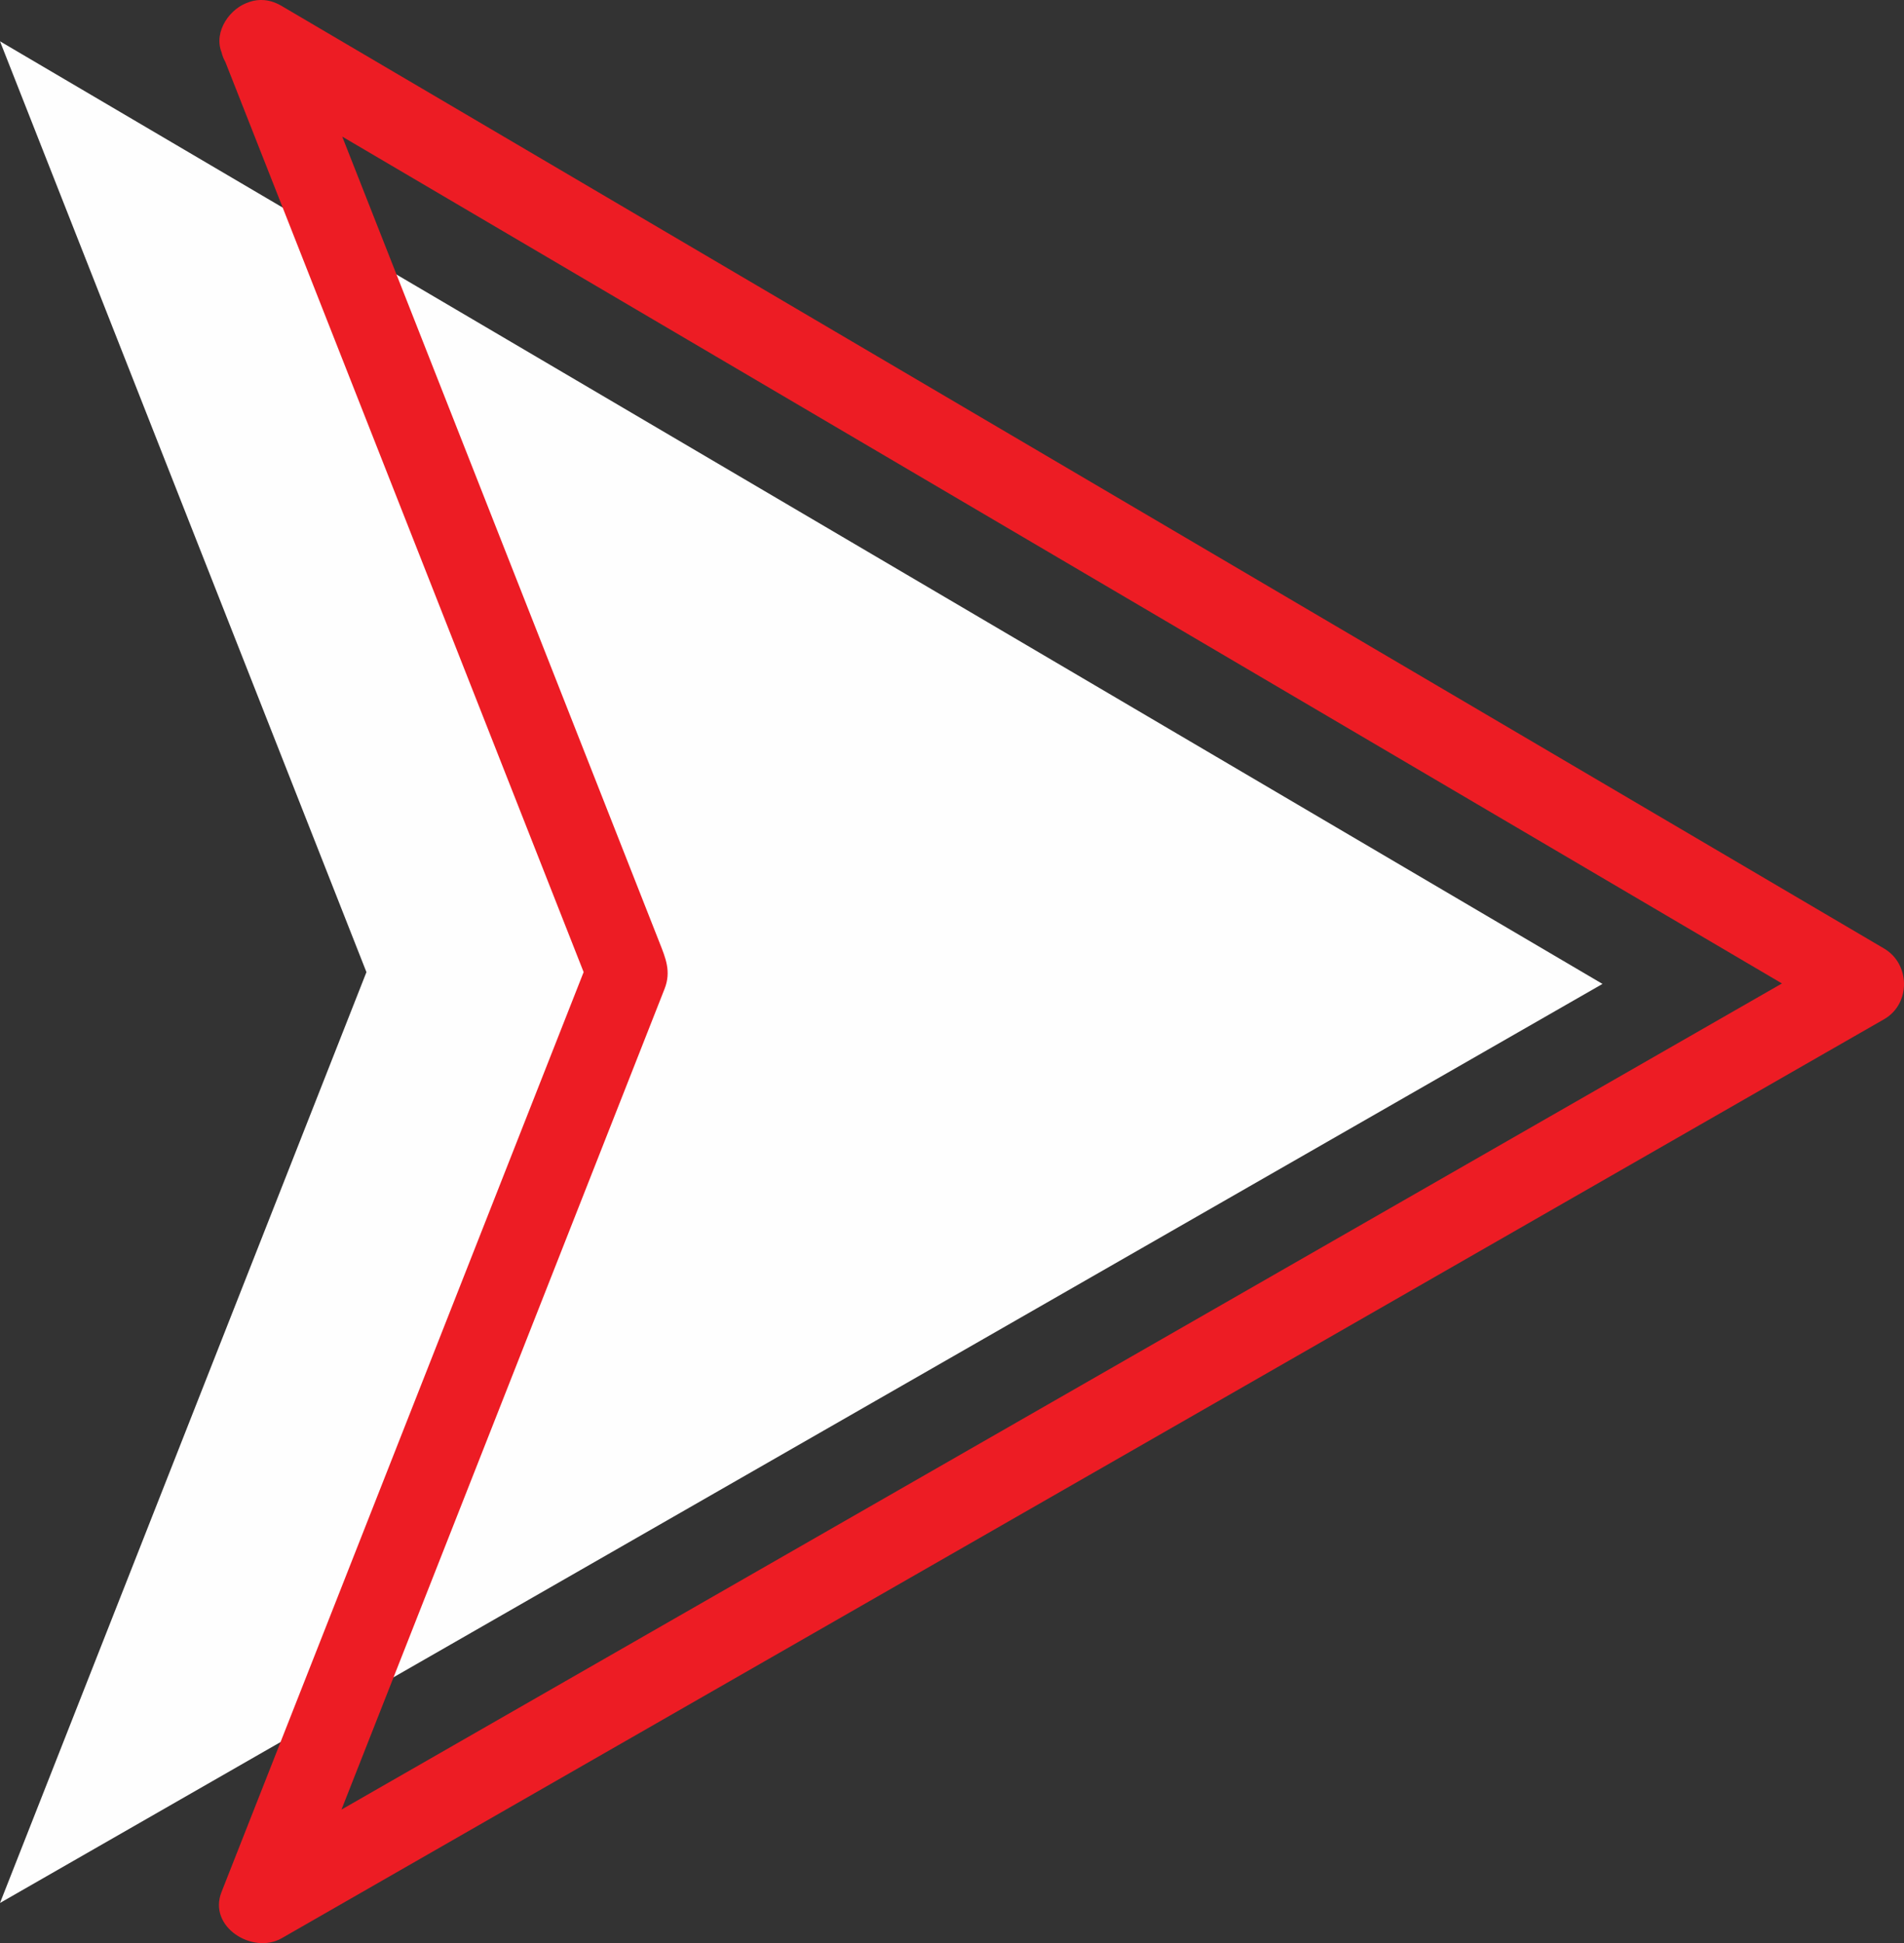
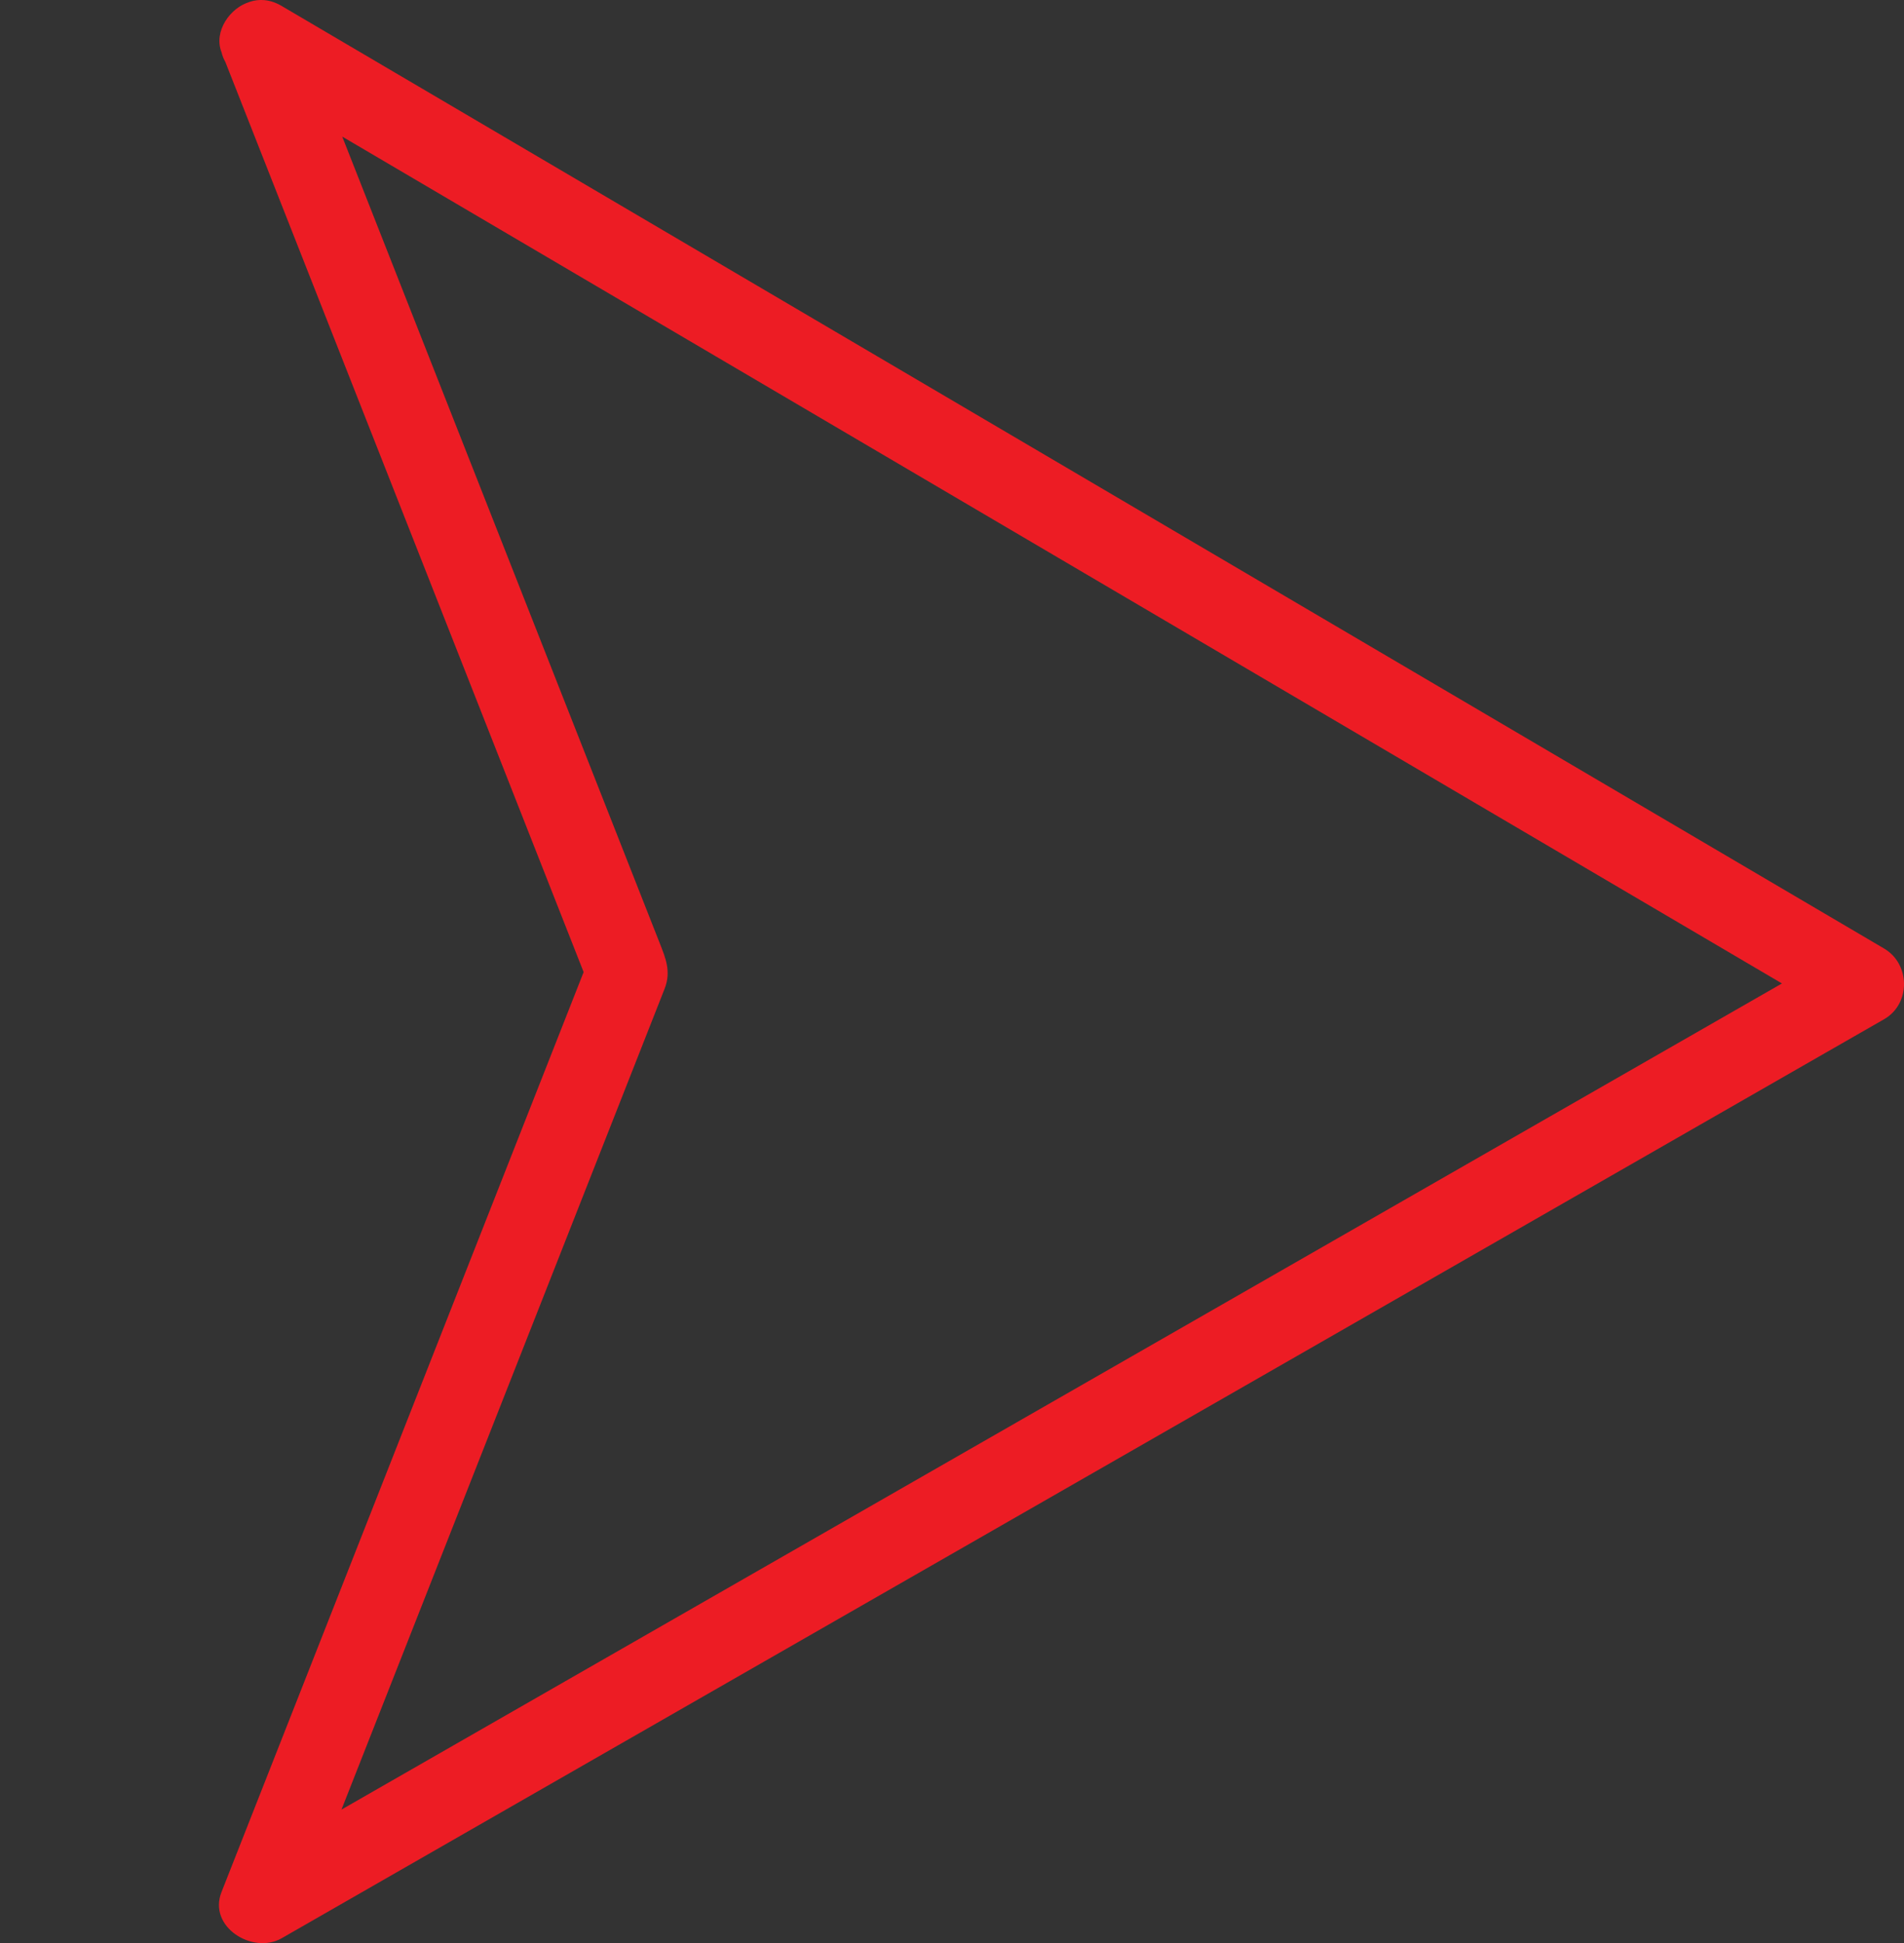
<svg xmlns="http://www.w3.org/2000/svg" fill="#000000" height="474.75pt" version="1.1" viewBox="0 0 465.22 474.75" width="465.22pt">
  <rect x="0" y="0" width="465.22" height="474.75" fill="#333333" stroke="none" />
  <g id="surface1">
    <g id="change1_1">
-       <path d="m0 10.09l391.55 230.3-391.55 224.54 89.535-227.42-89.535-227.42" fill="#fefefe" />
-     </g>
+       </g>
    <g id="change2_1">
      <path d="m58.715 18.723c27.09 15.933 54.175 31.867 81.265 47.8 54.94 32.313 109.88 64.627 164.81 96.937 43.29 25.46 86.57 50.92 129.85 76.37 5.21 3.06 10.42 6.13 15.63 9.19v-17.27c-27.38 15.7-54.75 31.39-82.12 47.09-55.31 31.72-110.62 63.44-165.93 95.16-43.05 24.69-86.1 49.37-129.15 74.06-4.785 2.74-9.57 5.49-14.355 8.23 4.898 3.77 9.793 7.53 14.691 11.3 16.93-43.01 33.864-86.01 50.794-129.01 10.29-26.15 20.58-52.29 30.88-78.44 2.43-6.19 4.87-12.37 7.3-18.55 1.66-4.22 0.27-7.48-1.25-11.33-19.99-50.76-39.97-101.53-59.95-152.28-9.258-23.519-18.516-47.035-27.774-70.55-1.996-5.067-6.621-8.547-12.301-6.985-4.835 1.332-8.984 7.223-6.984 12.301 16.93 43.004 33.859 86.004 50.789 129 12.91 32.81 25.83 65.61 38.74 98.41v-5.31c-16.93 43-33.86 86-50.787 129.01-12.914 32.8-25.828 65.6-38.742 98.41-3.375 8.57 7.691 15.3 14.688 11.29 27.371-15.69 54.741-31.39 82.111-47.09 55.31-31.72 110.63-63.43 165.94-95.15 43.05-24.69 86.1-49.38 129.14-74.07 4.79-2.74 9.57-5.48 14.36-8.23 6.54-3.75 6.43-13.49 0-17.27-27.09-15.93-54.18-31.86-81.27-47.8-54.94-32.31-109.87-64.62-164.81-96.934-43.28-25.457-86.57-50.914-129.85-76.375-5.207-3.063-10.414-6.125-15.621-9.188-11.141-6.551-21.2 10.738-10.094 17.27" fill="#ed1c24" />
    </g>
  </g>
</svg>